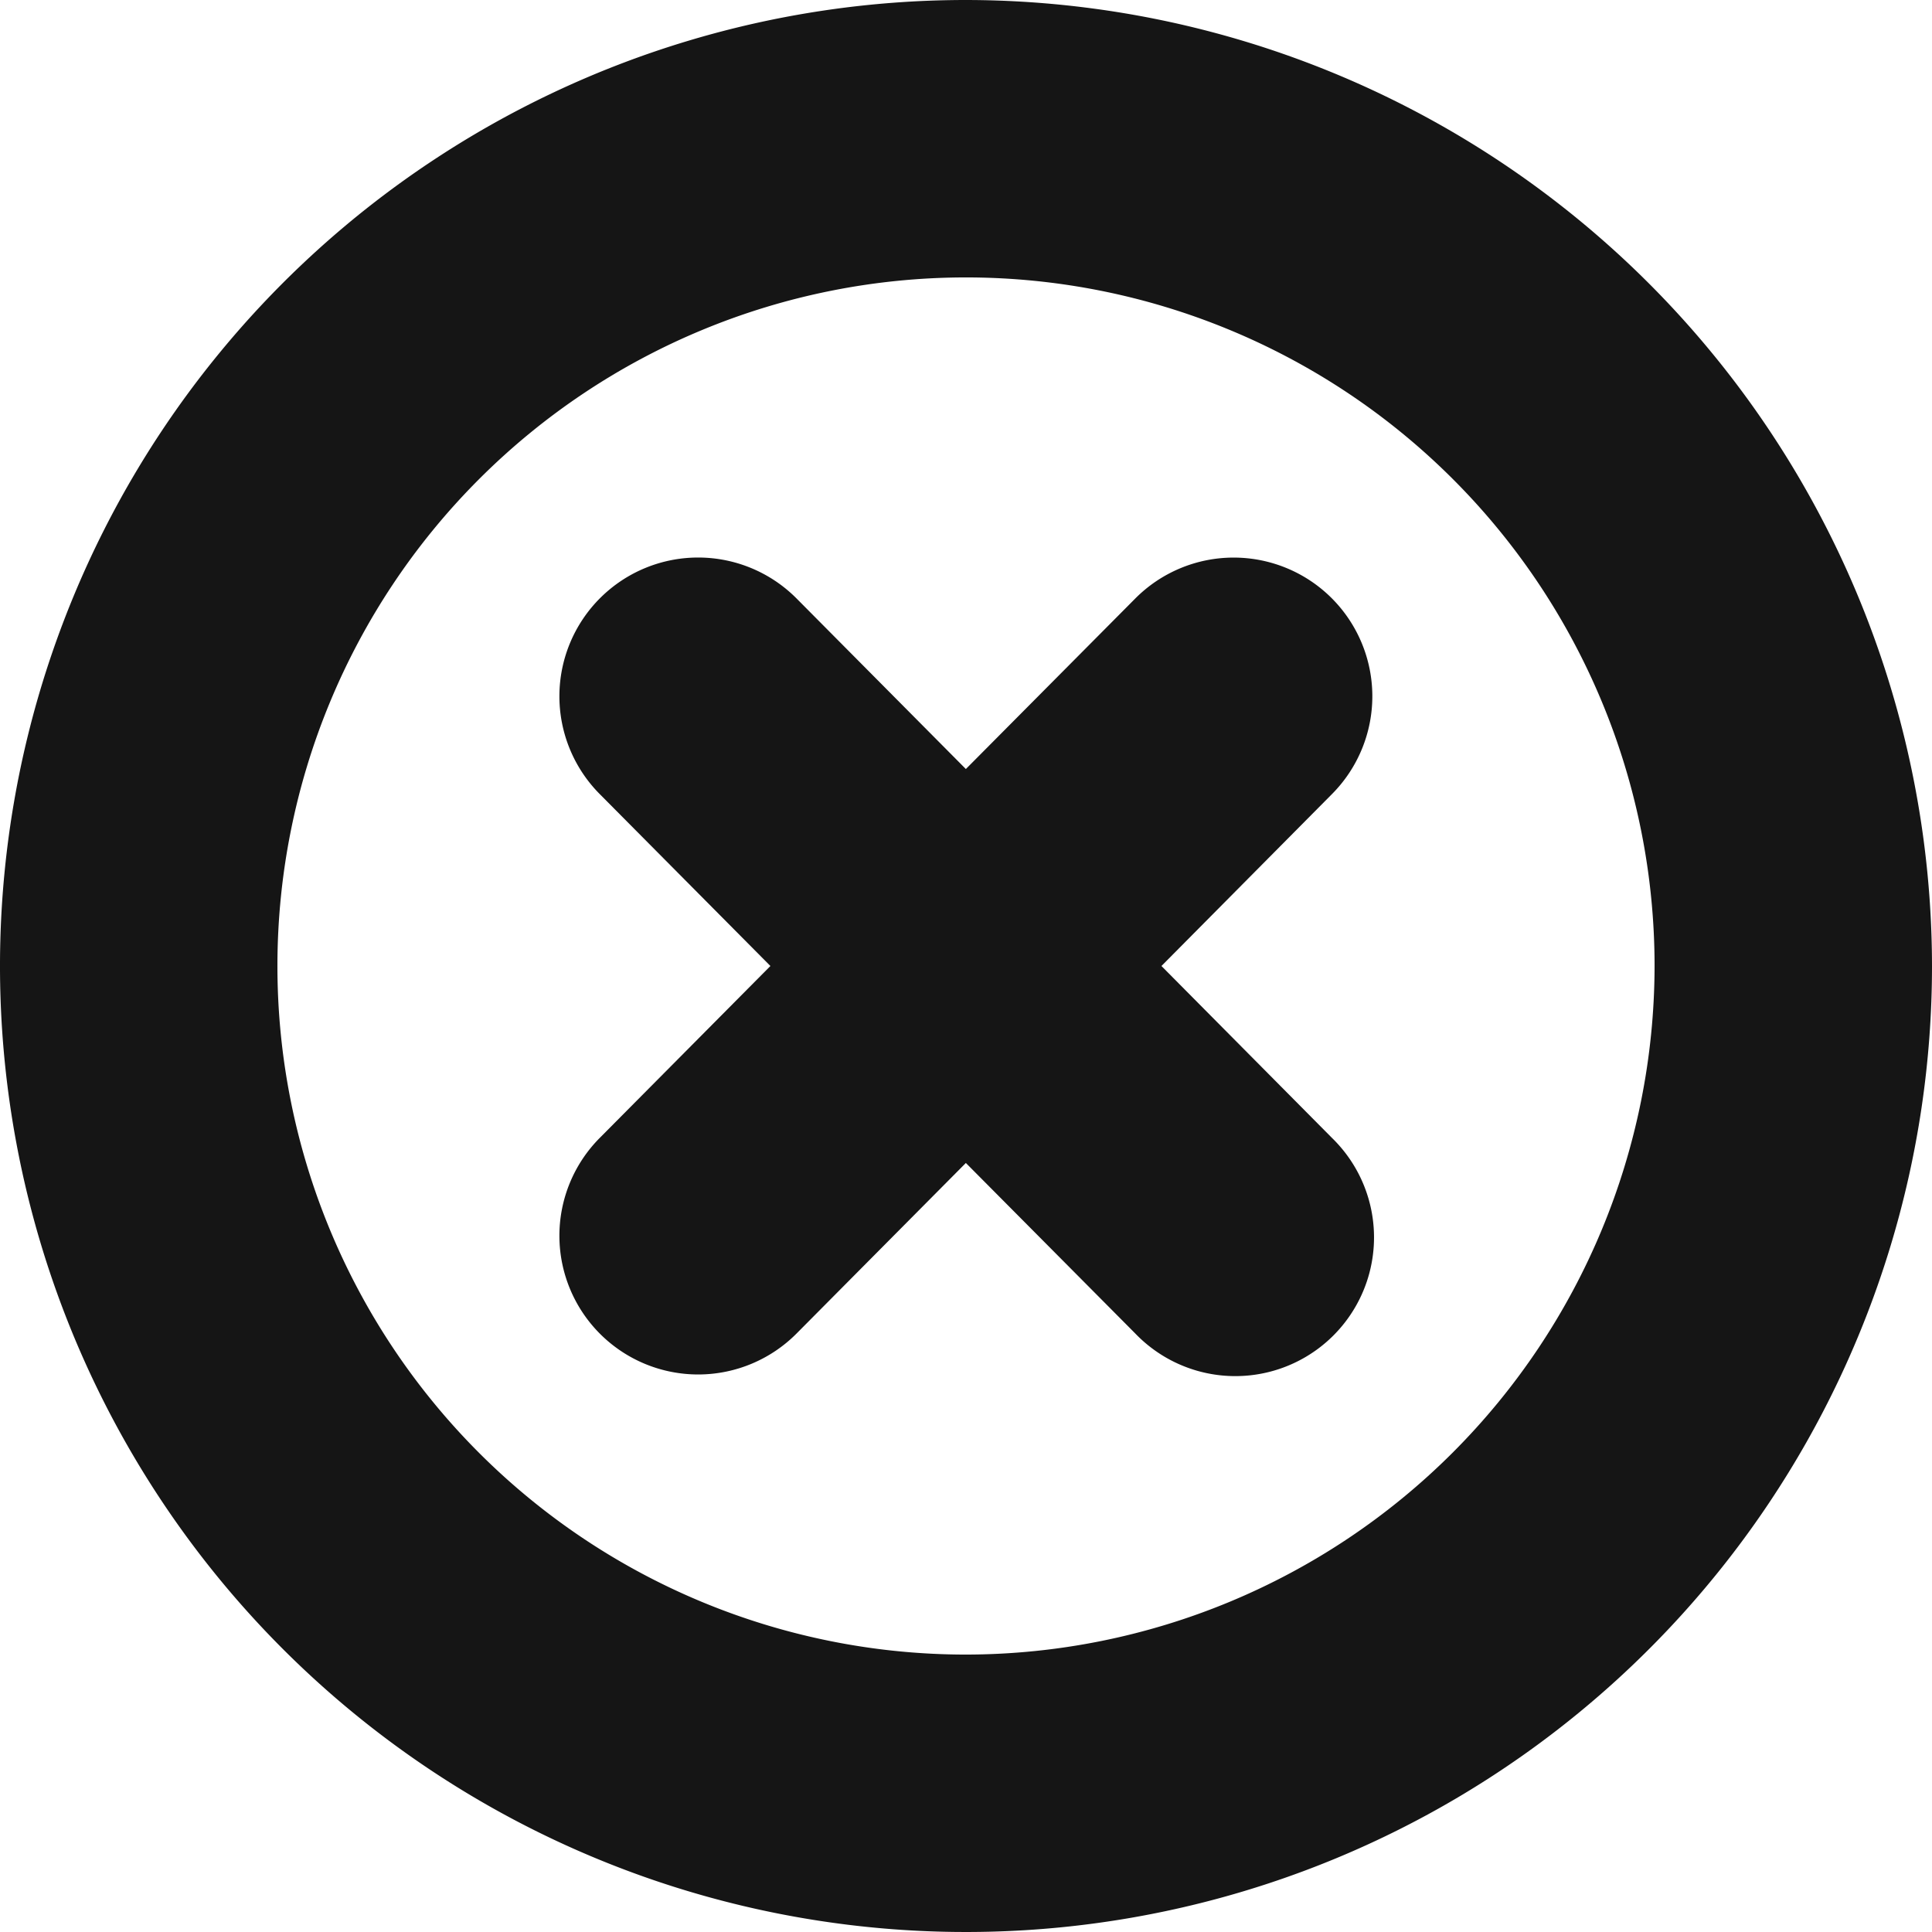
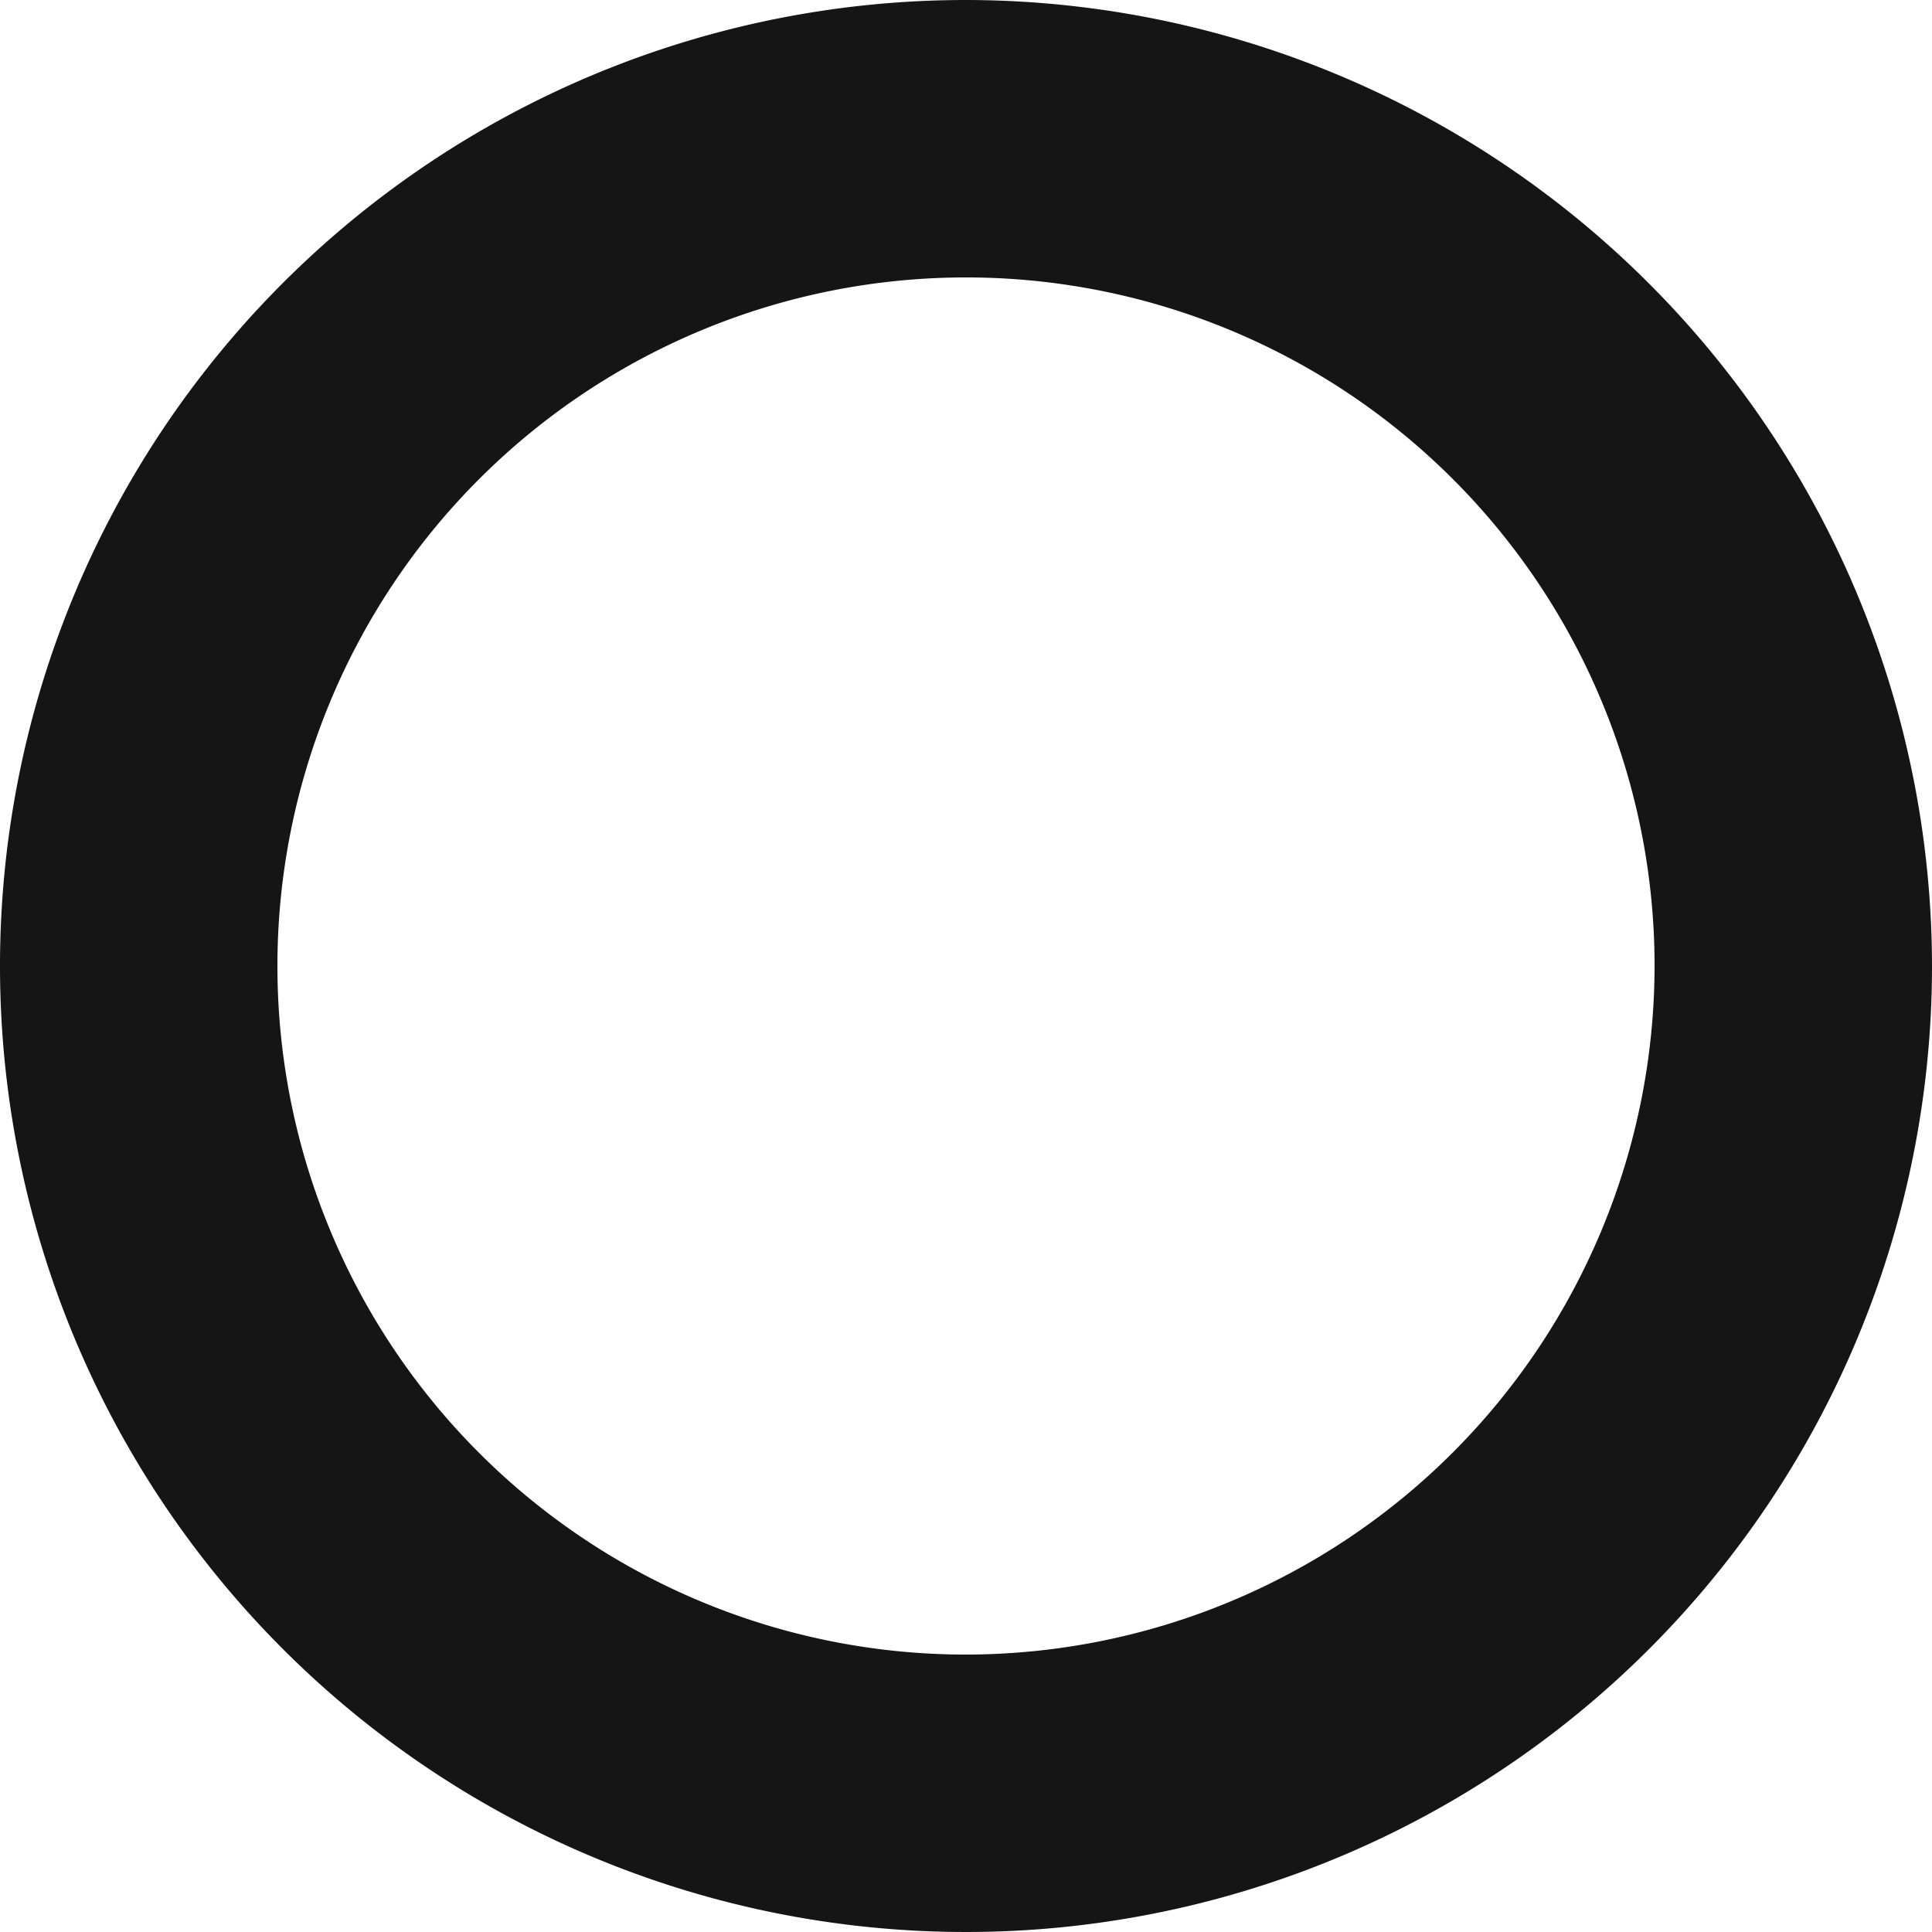
<svg xmlns="http://www.w3.org/2000/svg" width="13.928" height="13.928" viewBox="0 0 13.928 13.928">
  <defs>
    <style>.a{fill:#151515;}</style>
  </defs>
  <g transform="translate(-447.709 -288.538)">
    <path class="a" d="M454.673,288.538a6.964,6.964,0,1,0,6.964,6.964A6.972,6.972,0,0,0,454.673,288.538Zm0,11.928a4.964,4.964,0,1,1,4.964-4.964A4.97,4.97,0,0,1,454.673,300.466Z" />
-     <path class="a" d="M457.307,292.848a1,1,0,0,0-1.414.005l-1.221,1.229-1.22-1.229a1,1,0,0,0-1.42,1.409l1.231,1.24-1.231,1.24a1,1,0,0,0,1.42,1.409l1.22-1.229,1.221,1.229a1,1,0,1,0,1.419-1.409l-1.23-1.24,1.23-1.24A1,1,0,0,0,457.307,292.848Z" />
  </g>
</svg>